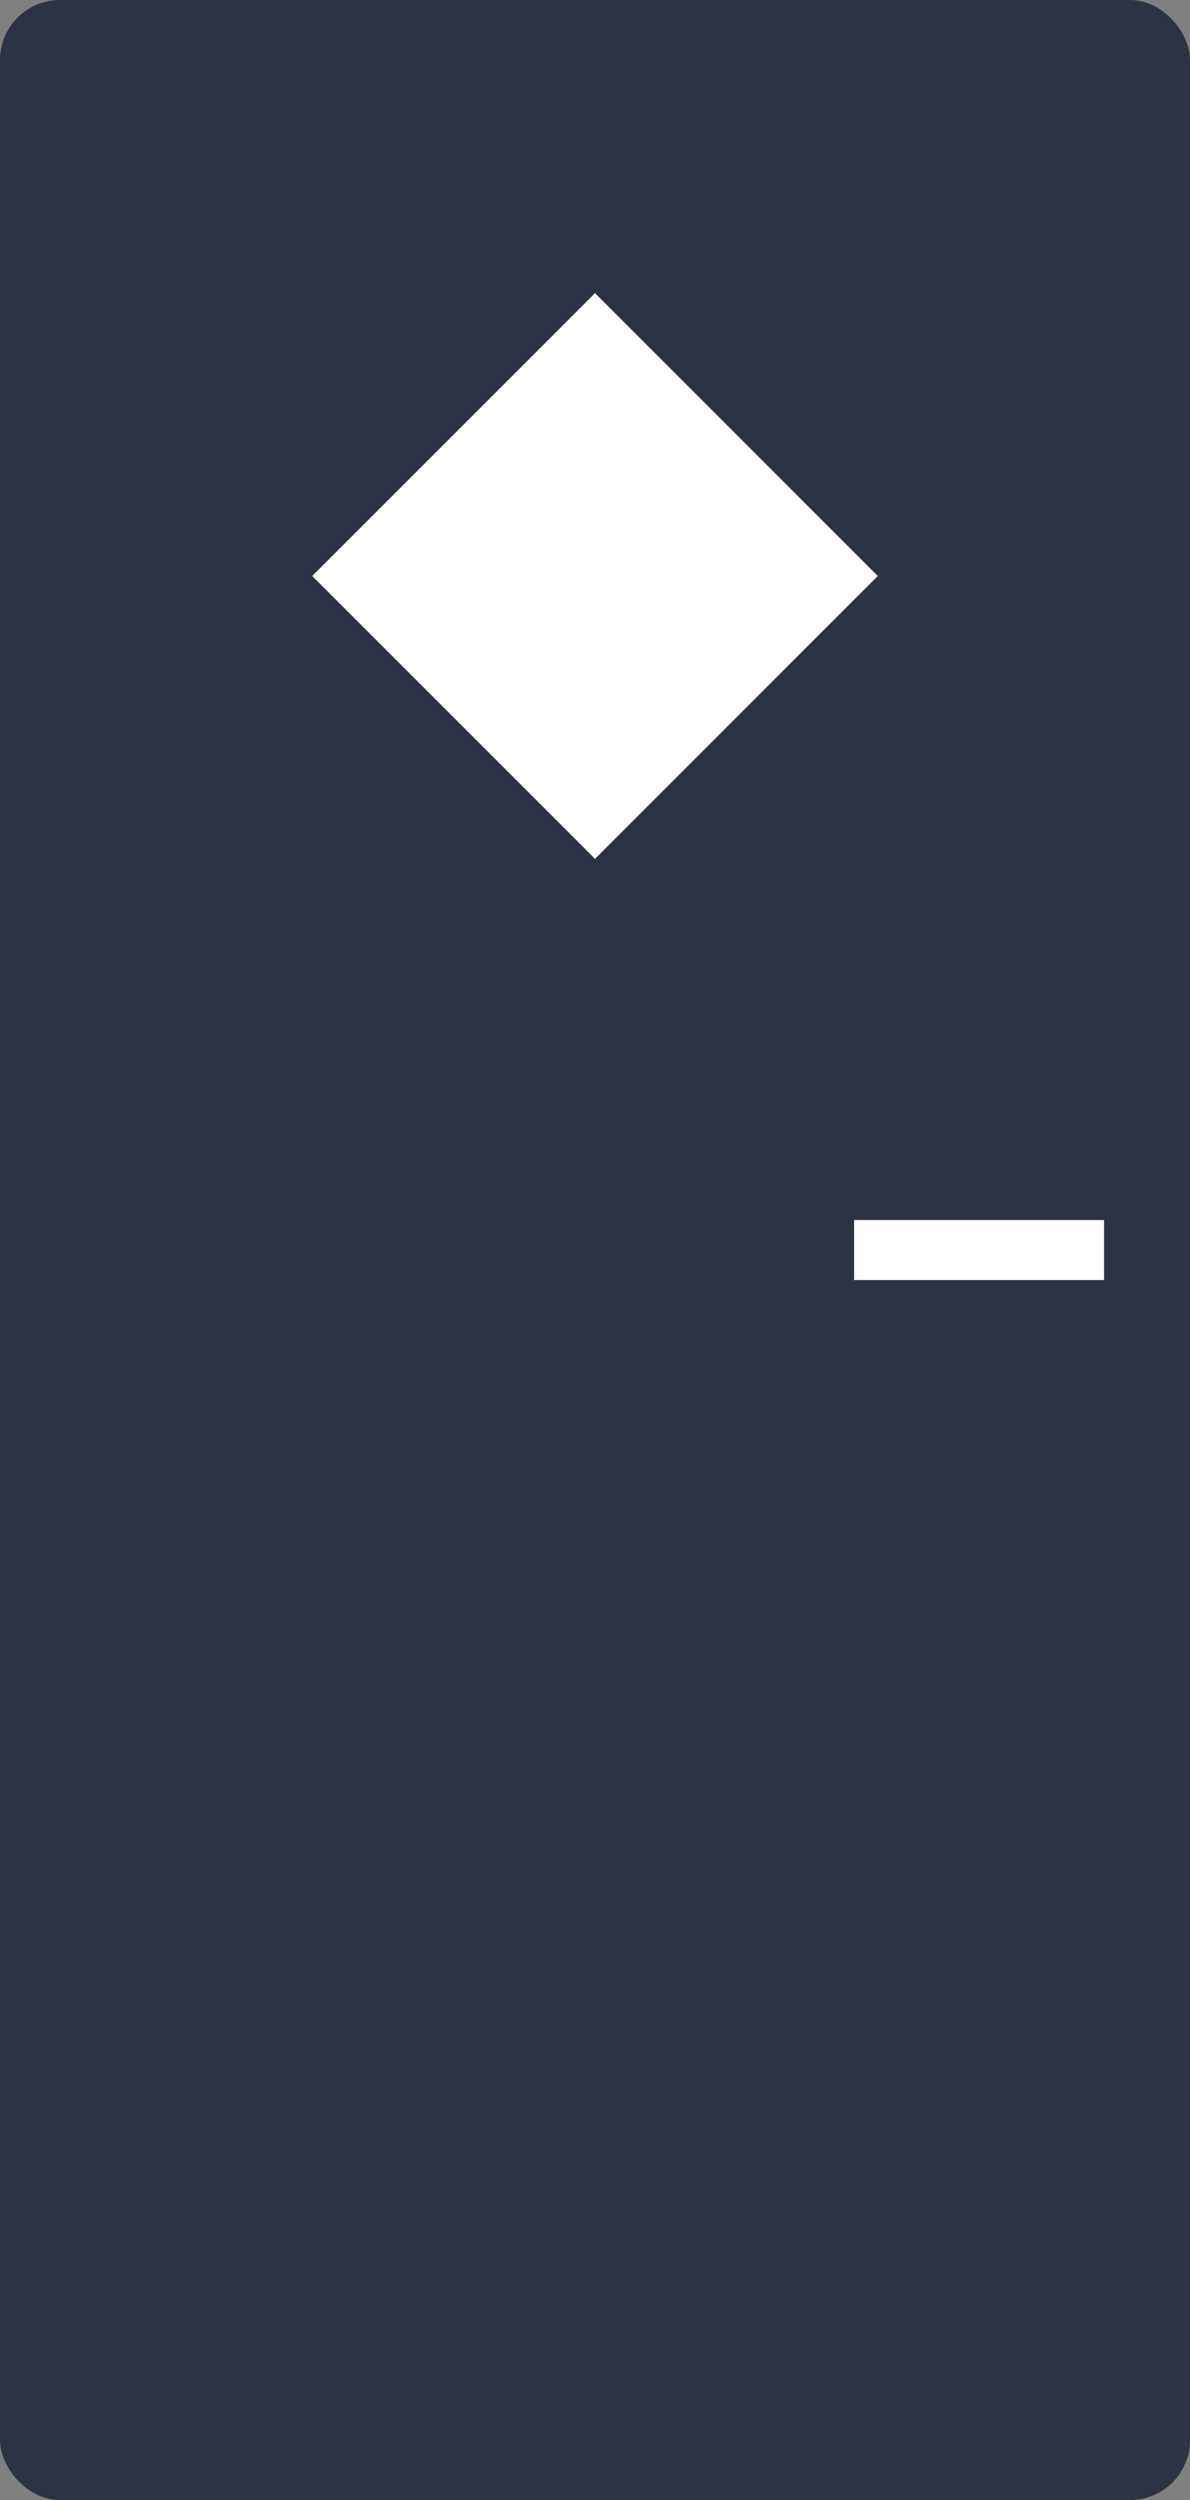
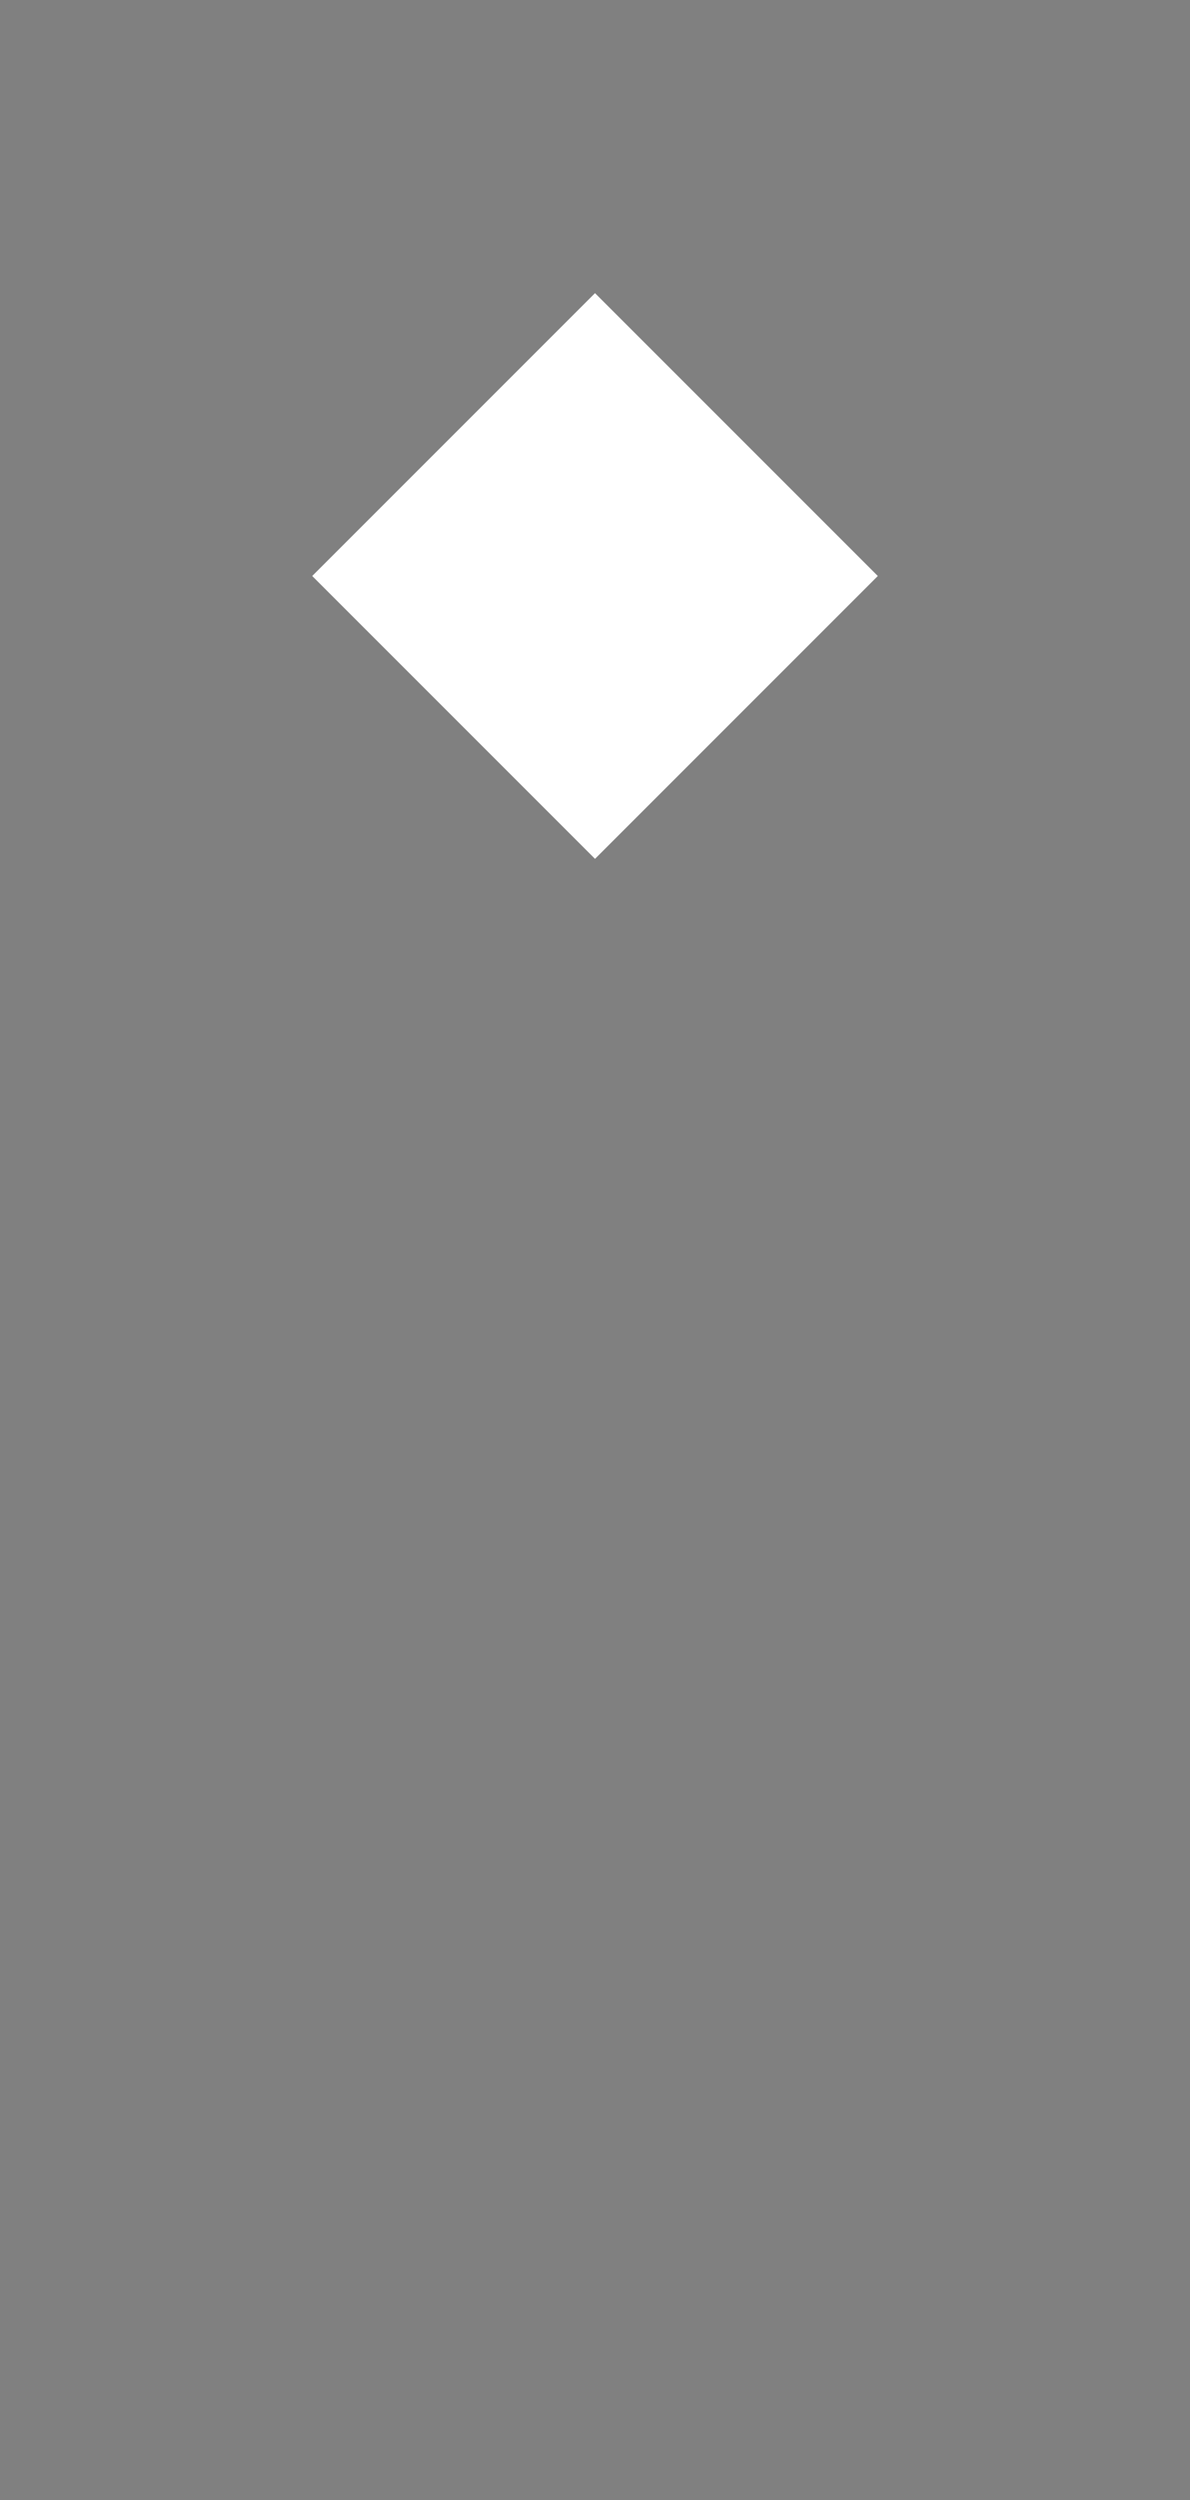
<svg xmlns="http://www.w3.org/2000/svg" viewBox="0 0 238.04 500">
  <rect x="0" y="0" width="238.04" height="500" fill="#808080" stroke="none" />
  <defs>
    <style>.a{fill:#2c3344;}.b{fill:#fff;}</style>
  </defs>
-   <rect class="a" width="238.04" height="500" rx="12" />
-   <rect class="b" x="345.14" y="225" width="12" height="50" transform="translate(445.85 -101.14) rotate(90)" />
  <rect class="b" x="234.32" y="75.2" width="80" height="80" transform="translate(-156.41 227.71) rotate(-45)" />
</svg>